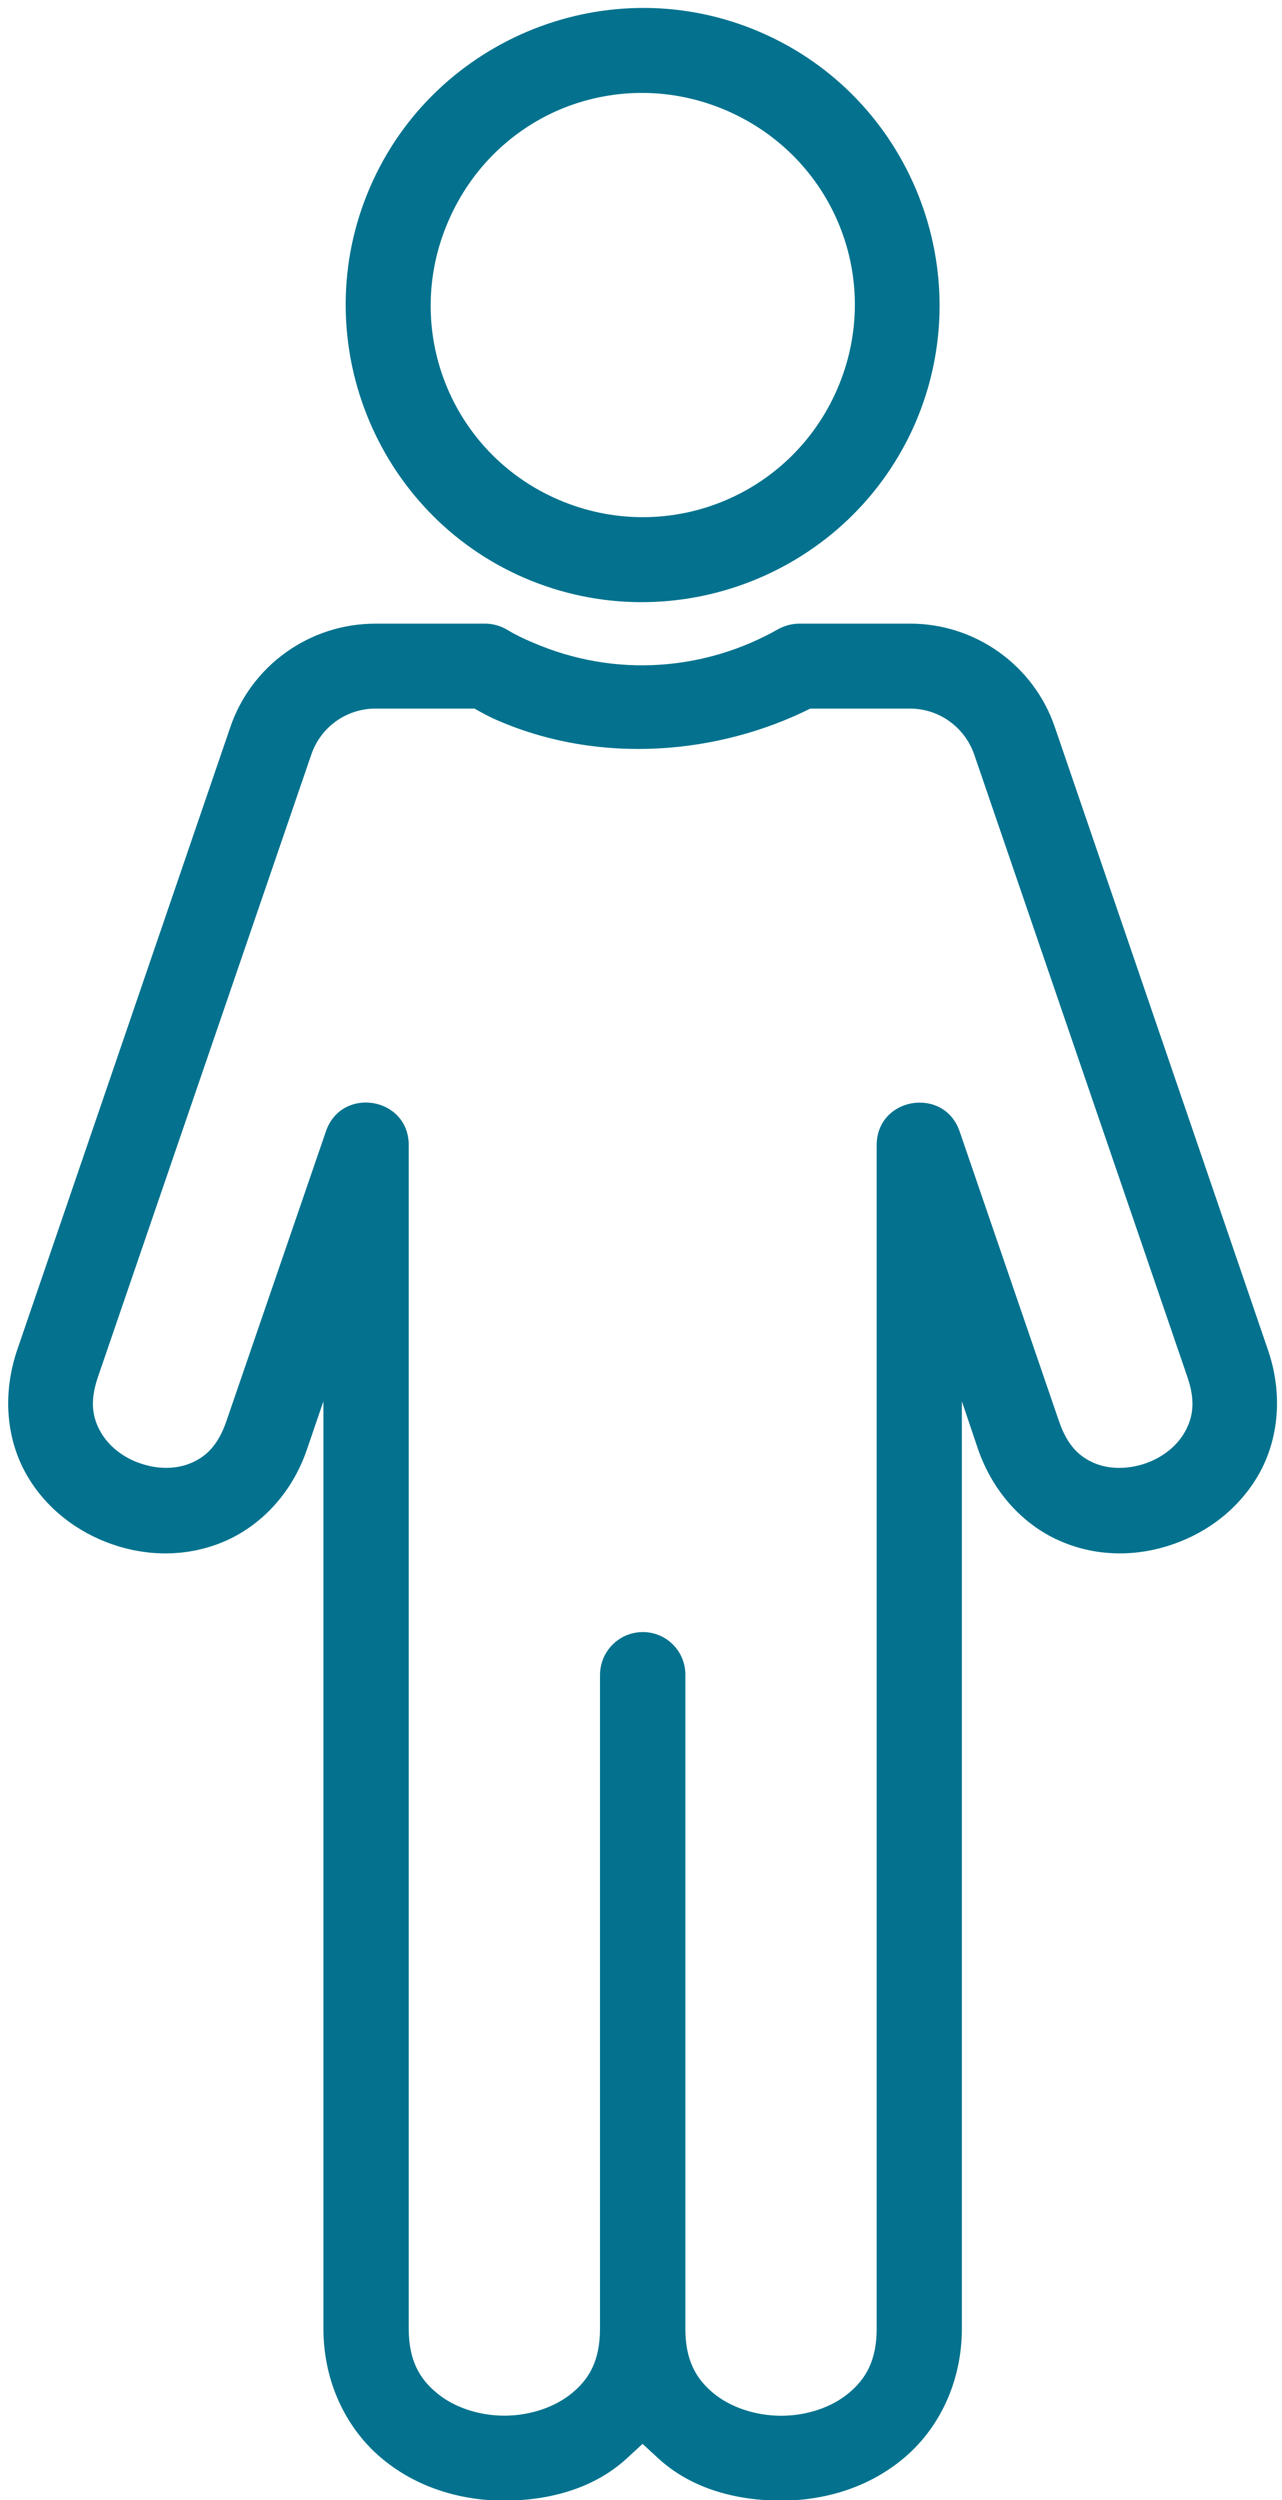
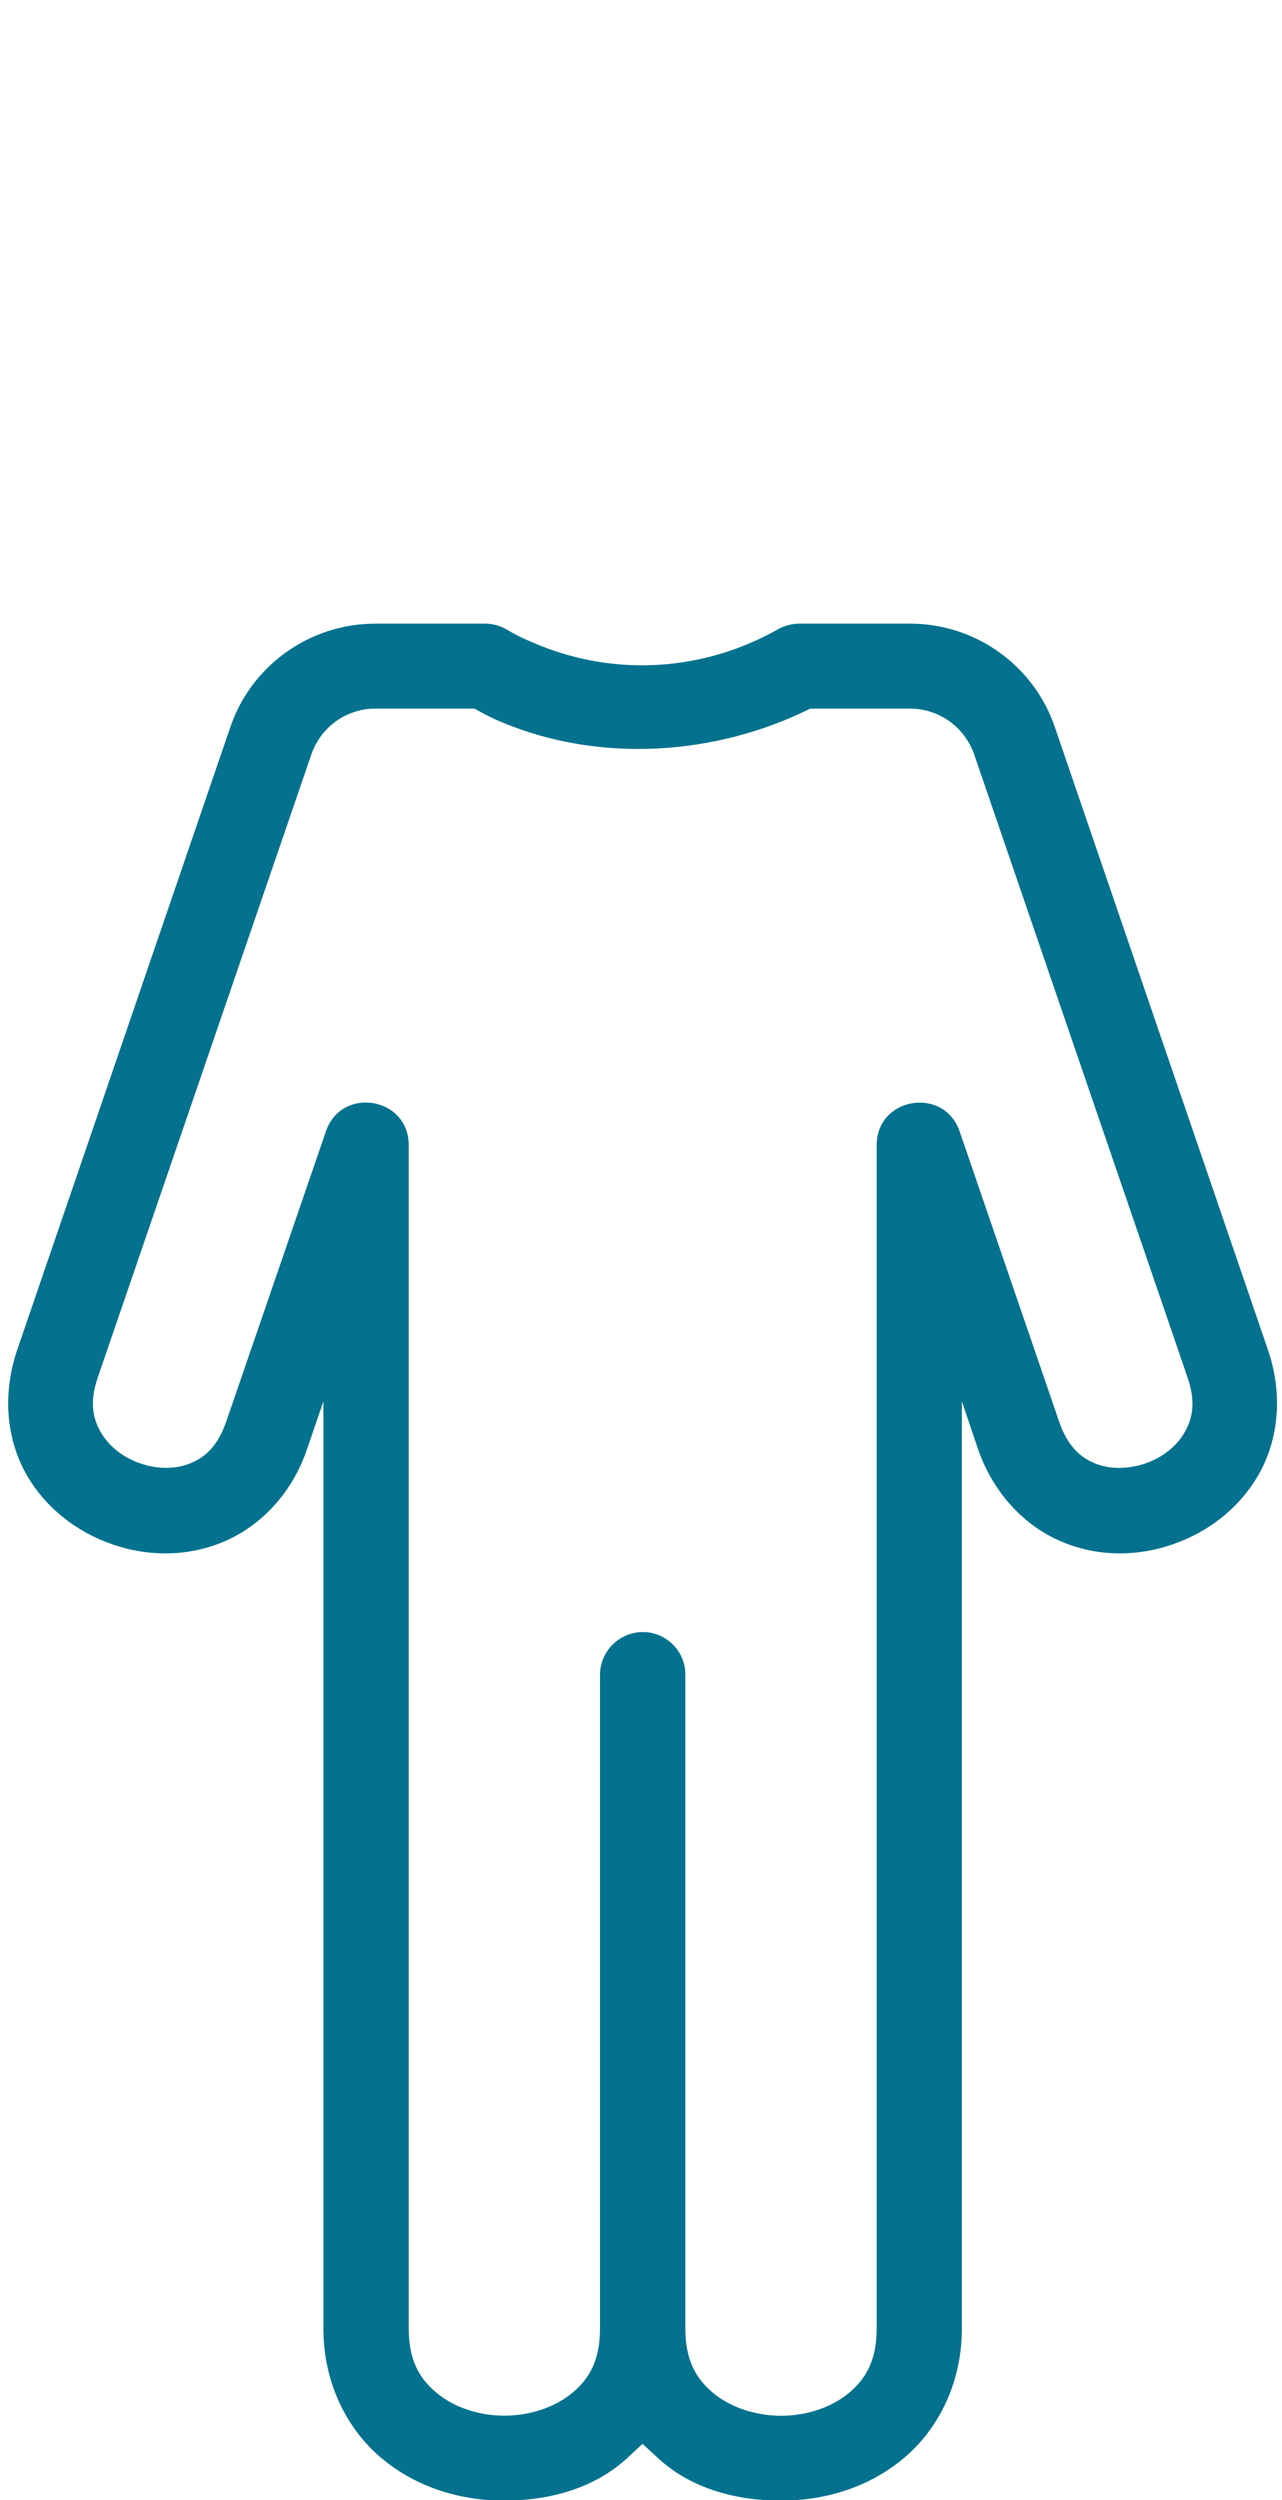
<svg xmlns="http://www.w3.org/2000/svg" fill="#04728e" height="61" preserveAspectRatio="xMidYMid meet" version="1" viewBox="29.3 14.4 31.3 61.0" width="31.3" zoomAndPan="magnify">
  <g id="change1_1">
-     <path d="M38.457,31.689h2.428c0.197,0.111,0.385,0.215,0.599,0.303c2.484,1.068,5.353,0.817,7.599-0.303h2.443 c0.713,0.005,1.333,0.459,1.563,1.131l5.203,15.183c0.209,0.609,0.125,1-0.067,1.339c-0.188,0.339-0.548,0.625-0.964,0.765 c-0.423,0.145-0.875,0.145-1.235-0.005c-0.359-0.151-0.661-0.416-0.869-1.021l-2.428-7.077c-0.38-1.104-2.02-0.839-2.025,0.333 v28.88c0,0.776-0.265,1.224-0.677,1.568c-0.416,0.349-1.025,0.557-1.656,0.557c-0.625,0-1.245-0.208-1.661-0.557 c-0.412-0.344-0.677-0.792-0.677-1.568V55.278c0.011-0.589-0.469-1.068-1.057-1.057c-0.573,0.011-1.031,0.479-1.027,1.057v15.937 c0,0.776-0.26,1.224-0.676,1.568c-0.417,0.349-1.032,0.557-1.661,0.557c-0.625,0-1.24-0.208-1.652-0.557 c-0.416-0.344-0.681-0.792-0.681-1.568v-28.88c-0.005-1.172-1.641-1.437-2.021-0.333l-2.432,7.077 c-0.209,0.605-0.511,0.871-0.871,1.021c-0.359,0.151-0.812,0.151-1.228,0.005c-0.423-0.14-0.777-0.427-0.969-0.765 c-0.193-0.339-0.276-0.729-0.068-1.339l5.208-15.183C37.124,32.148,37.744,31.694,38.457,31.689z M38.457,29.617 c-1.593,0-3.025,1.02-3.536,2.531l-5.197,15.177c-0.376,1.099-0.261,2.193,0.213,3.036c0.473,0.839,1.249,1.423,2.104,1.719 c0.853,0.297,1.823,0.313,2.713-0.061c0.885-0.371,1.667-1.157,2.041-2.256l0.401-1.172v22.625c0,1.328,0.579,2.464,1.432,3.172 c0.849,0.708,1.923,1.025,2.98,1.025c1.061,0,2.171-0.276,2.989-1.025l0.391-0.36l0.391,0.36c0.817,0.749,1.932,1.025,2.989,1.025 c1.063,0,2.135-0.317,2.984-1.025c0.855-0.708,1.432-1.844,1.432-3.172V48.59l0.396,1.172c0.38,1.093,1.156,1.885,2.047,2.256 c0.891,0.375,1.855,0.359,2.709,0.061c0.859-0.296,1.629-0.88,2.104-1.719c0.473-0.843,0.593-1.937,0.213-3.036l-5.197-15.177 c-0.511-1.511-1.939-2.531-3.532-2.531h-2.703c-0.183,0-0.355,0.047-0.511,0.129c-1.776,1.011-3.975,1.209-6,0.333 c-0.224-0.093-0.437-0.197-0.636-0.317c-0.161-0.093-0.343-0.145-0.531-0.145H38.457z" />
+     <path d="M38.457,31.689h2.428c0.197,0.111,0.385,0.215,0.599,0.303c2.484,1.068,5.353,0.817,7.599-0.303h2.443 c0.713,0.005,1.333,0.459,1.563,1.131l5.203,15.183c0.209,0.609,0.125,1-0.067,1.339c-0.188,0.339-0.548,0.625-0.964,0.765 c-0.423,0.145-0.875,0.145-1.235-0.005c-0.359-0.151-0.661-0.416-0.869-1.021l-2.428-7.077c-0.38-1.104-2.02-0.839-2.025,0.333 v28.88c0,0.776-0.265,1.224-0.677,1.568c-0.416,0.349-1.025,0.557-1.656,0.557c-0.625,0-1.245-0.208-1.661-0.557 c-0.412-0.344-0.677-0.792-0.677-1.568V55.278c0.011-0.589-0.469-1.068-1.057-1.057c-0.573,0.011-1.031,0.479-1.027,1.057v15.937 c0,0.776-0.26,1.224-0.676,1.568c-0.417,0.349-1.032,0.557-1.661,0.557c-0.625,0-1.24-0.208-1.652-0.557 c-0.416-0.344-0.681-0.792-0.681-1.568v-28.88c-0.005-1.172-1.641-1.437-2.021-0.333l-2.432,7.077 c-0.209,0.605-0.511,0.871-0.871,1.021c-0.359,0.151-0.812,0.151-1.228,0.005c-0.423-0.14-0.777-0.427-0.969-0.765 c-0.193-0.339-0.276-0.729-0.068-1.339l5.208-15.183C37.124,32.148,37.744,31.694,38.457,31.689z M38.457,29.617 c-1.593,0-3.025,1.02-3.536,2.531l-5.197,15.177c-0.376,1.099-0.261,2.193,0.213,3.036c0.473,0.839,1.249,1.423,2.104,1.719 c0.853,0.297,1.823,0.313,2.713-0.061c0.885-0.371,1.667-1.157,2.041-2.256l0.401-1.172v22.625c0,1.328,0.579,2.464,1.432,3.172 c0.849,0.708,1.923,1.025,2.98,1.025c1.061,0,2.171-0.276,2.989-1.025l0.391-0.36l0.391,0.36c0.817,0.749,1.932,1.025,2.989,1.025 c1.063,0,2.135-0.317,2.984-1.025c0.855-0.708,1.432-1.844,1.432-3.172V48.59l0.396,1.172c0.38,1.093,1.156,1.885,2.047,2.256 c0.891,0.375,1.855,0.359,2.709,0.061c0.859-0.296,1.629-0.88,2.104-1.719c0.473-0.843,0.593-1.937,0.213-3.036l-5.197-15.177 c-0.511-1.511-1.939-2.531-3.532-2.531h-2.703c-0.183,0-0.355,0.047-0.511,0.129c-1.776,1.011-3.975,1.209-6,0.333 c-0.224-0.093-0.437-0.197-0.636-0.317c-0.161-0.093-0.343-0.145-0.531-0.145H38.457" />
  </g>
  <g id="change1_2">
-     <path clip-rule="evenodd" d="M43.077,17.028c1.229-0.484,2.641-0.5,3.959,0.068 c2.64,1.141,3.844,4.156,2.708,6.792c-1.14,2.635-4.172,3.839-6.812,2.703c-2.631-1.135-3.823-4.167-2.688-6.791 C40.812,18.481,41.848,17.518,43.077,17.028z M42.317,15.112c-1.724,0.688-3.193,2.025-3.984,3.859 c-1.584,3.663,0.113,7.953,3.776,9.532c3.671,1.577,7.952-0.12,9.541-3.787c1.577-3.667-0.115-7.948-3.787-9.531 C46.03,14.393,44.046,14.424,42.317,15.112z" fill-rule="evenodd" />
-   </g>
+     </g>
</svg>